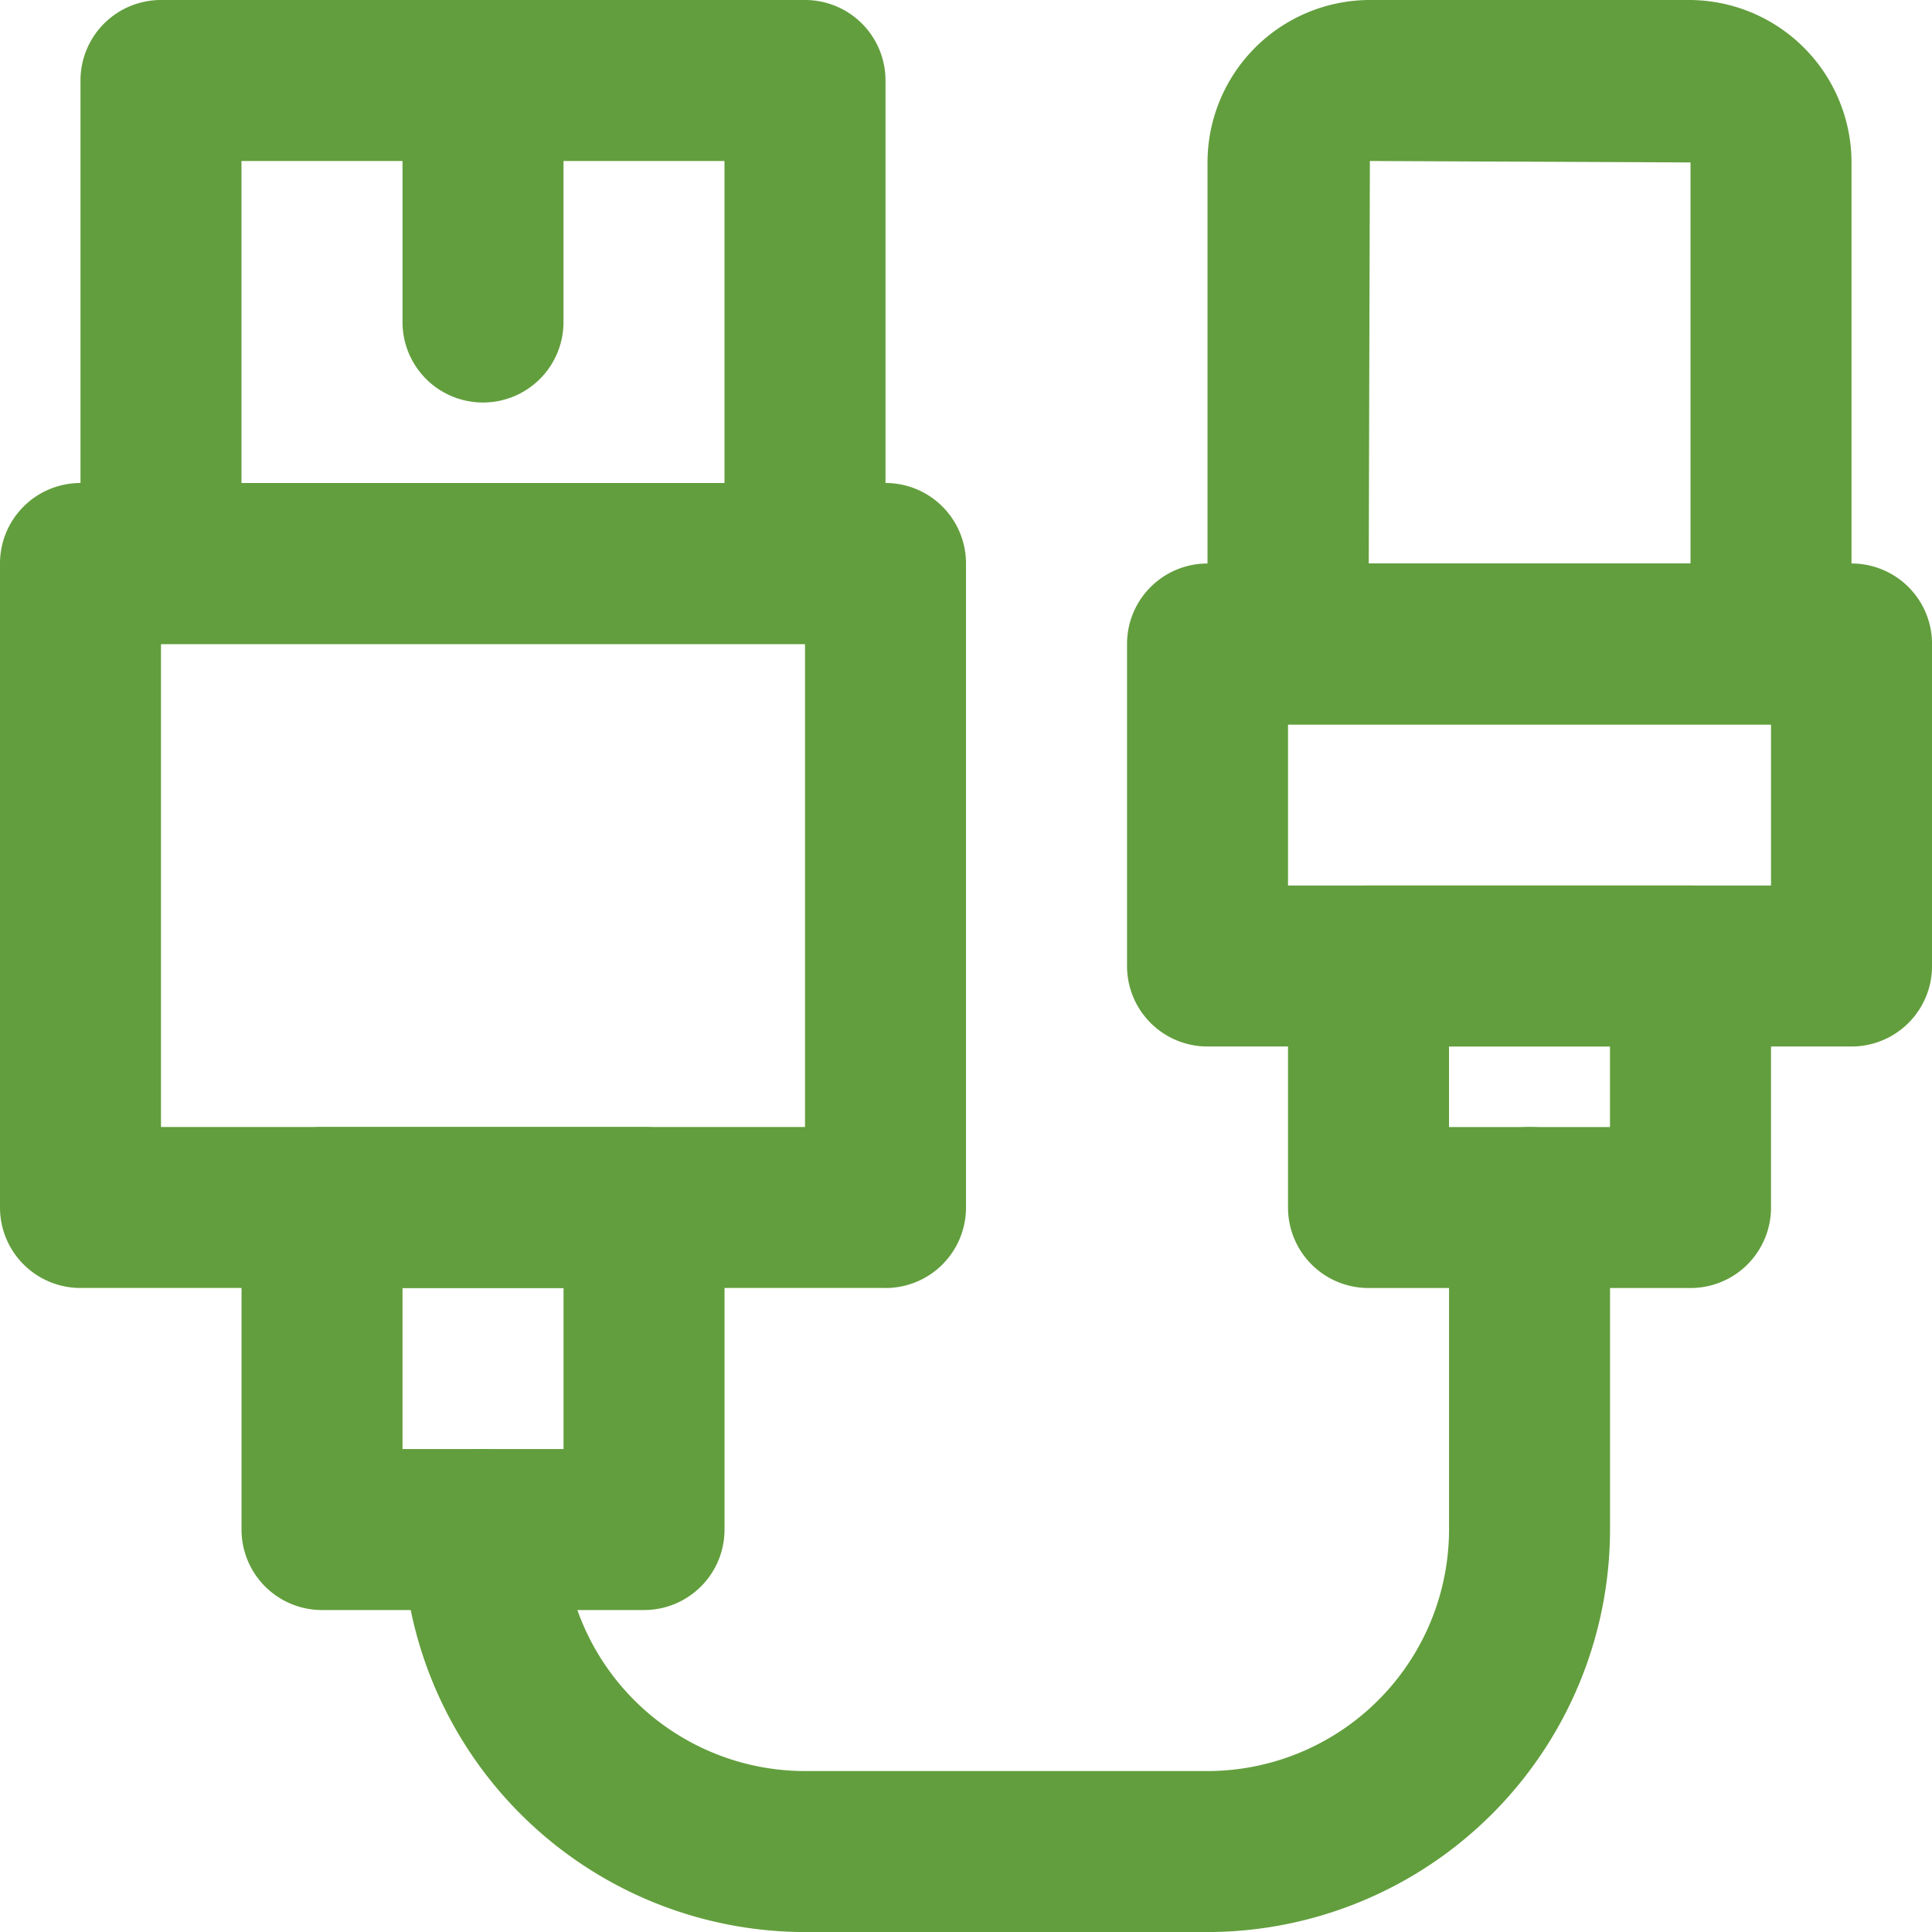
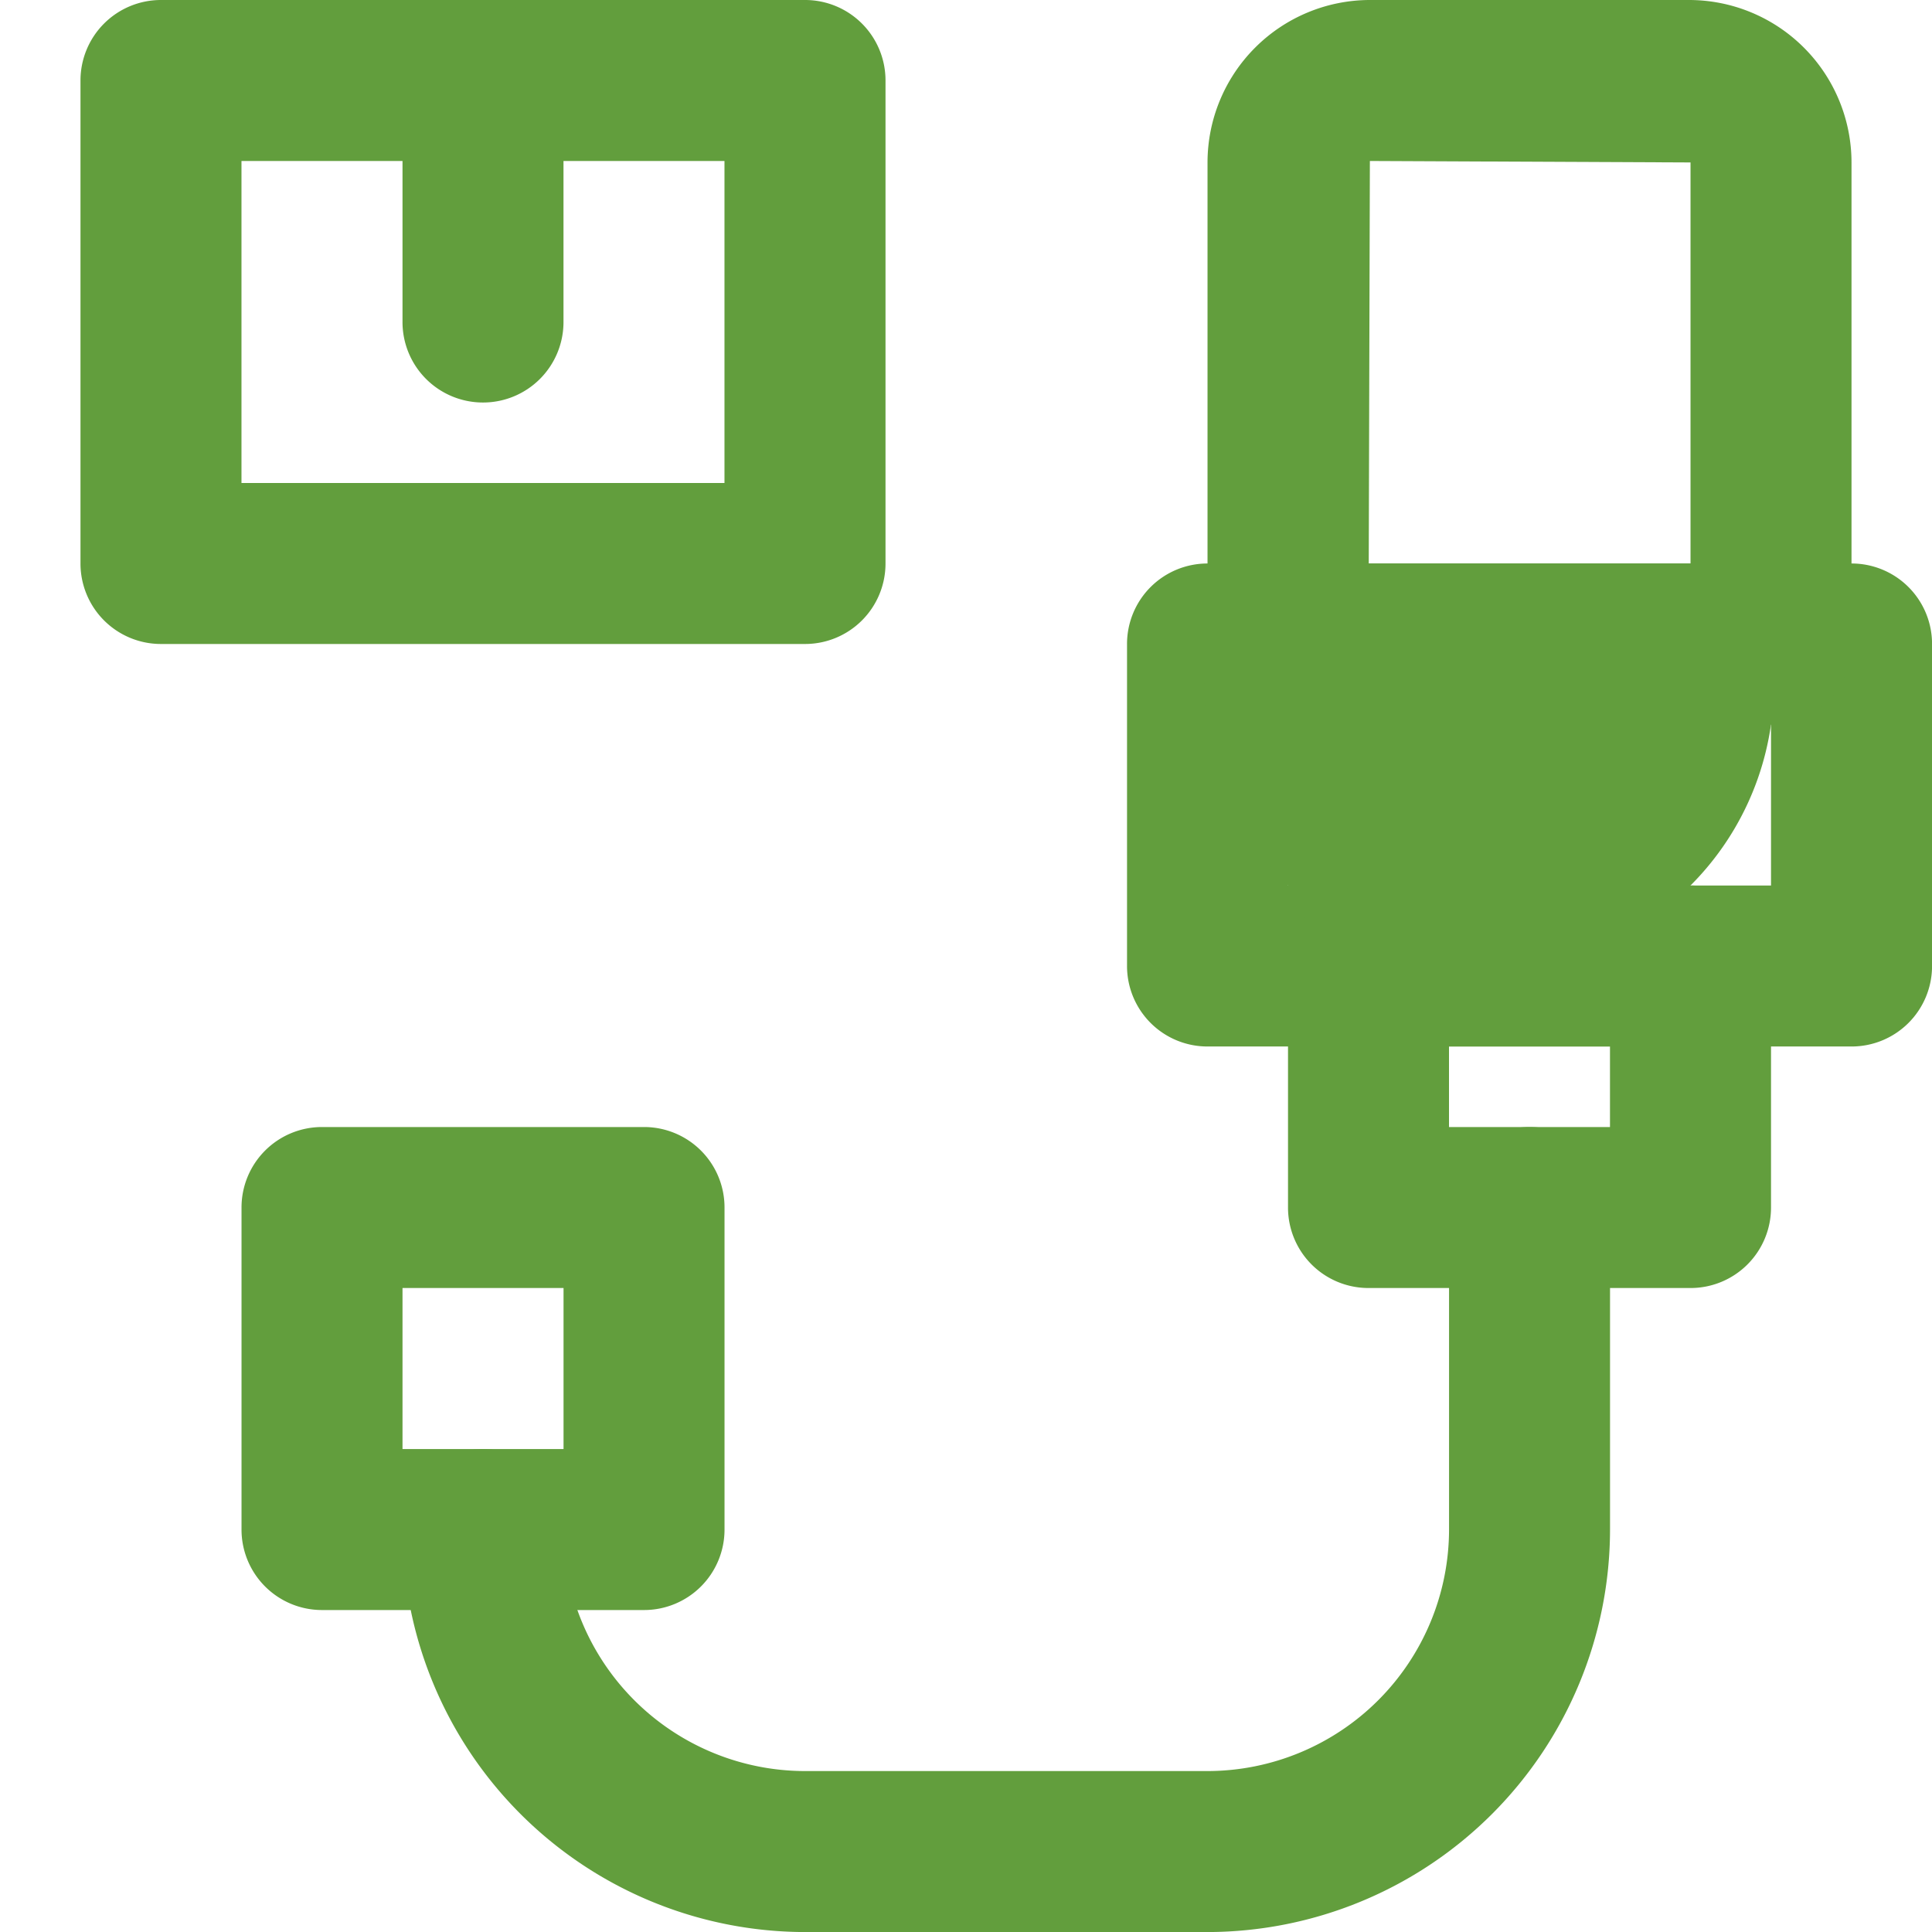
<svg xmlns="http://www.w3.org/2000/svg" width="40.972" height="40.972" viewBox="0 0 40.972 40.972">
  <defs>
    <style>.a{fill:#629e3d;fill-rule:evenodd;}</style>
  </defs>
  <path class="a" d="M22.072,31.072H13.536A8.546,8.546,0,0,1,5,22.536a1.707,1.707,0,0,1,3.414,0,5.128,5.128,0,0,0,5.122,5.122h8.536a5.128,5.128,0,0,0,5.122-5.122V15.707a1.707,1.707,0,1,1,3.414,0v6.829a8.546,8.546,0,0,1-8.536,8.536" transform="translate(3.536 9.901)" />
-   <path class="a" d="M3.414,19.657H17.072V9.414H3.414Zm15.365,3.414H1.707A1.706,1.706,0,0,1,0,21.365V7.707A1.706,1.706,0,0,1,1.707,6H18.779a1.706,1.706,0,0,1,1.707,1.707V21.365a1.706,1.706,0,0,1-1.707,1.707Z" transform="translate(0 4.243)" />
  <path class="a" d="M4.414,10.243H14.657V3.414H4.414Zm11.95,3.414H2.707A1.706,1.706,0,0,1,1,11.95V1.707A1.706,1.706,0,0,1,2.707,0H16.365a1.706,1.706,0,0,1,1.707,1.707V11.95a1.706,1.706,0,0,1-1.707,1.707Z" transform="translate(0.707)" />
  <path class="a" d="M6.707,8.536A1.706,1.706,0,0,1,5,6.829V1.707a1.707,1.707,0,0,1,3.414,0V6.829A1.706,1.706,0,0,1,6.707,8.536" transform="translate(3.536)" />
  <path class="a" d="M6.414,20.829H9.829V17.414H6.414Zm5.122,3.414H4.707A1.706,1.706,0,0,1,3,22.536V15.707A1.706,1.706,0,0,1,4.707,14h6.829a1.706,1.706,0,0,1,1.707,1.707v6.829a1.706,1.706,0,0,1-1.707,1.707Z" transform="translate(2.122 9.901)" />
  <path class="a" d="M17.414,13.829H27.657V10.414H17.414Zm11.95,3.414H15.707A1.706,1.706,0,0,1,14,15.536V8.707A1.706,1.706,0,0,1,15.707,7H29.365a1.706,1.706,0,0,1,1.707,1.707v6.829a1.706,1.706,0,0,1-1.707,1.707Z" transform="translate(9.901 4.95)" />
-   <path class="a" d="M18.419,11.95h6.824V3.445l-6.8-.031Zm8.531,3.414H16.707A1.706,1.706,0,0,1,15,13.657V3.445A3.448,3.448,0,0,1,18.445,0h6.767a3.448,3.448,0,0,1,3.445,3.445V13.657a1.706,1.706,0,0,1-1.707,1.707Z" transform="translate(10.608)" />
+   <path class="a" d="M18.419,11.95h6.824V3.445l-6.8-.031Zm8.531,3.414A1.706,1.706,0,0,1,15,13.657V3.445A3.448,3.448,0,0,1,18.445,0h6.767a3.448,3.448,0,0,1,3.445,3.445V13.657a1.706,1.706,0,0,1-1.707,1.707Z" transform="translate(10.608)" />
  <path class="a" d="M19.414,16.122h3.414V14.414H19.414Zm5.122,3.414H17.707A1.706,1.706,0,0,1,16,17.829V12.707A1.706,1.706,0,0,1,17.707,11h6.829a1.706,1.706,0,0,1,1.707,1.707v5.122a1.706,1.706,0,0,1-1.707,1.707Z" transform="translate(11.315 7.779)" />
</svg>